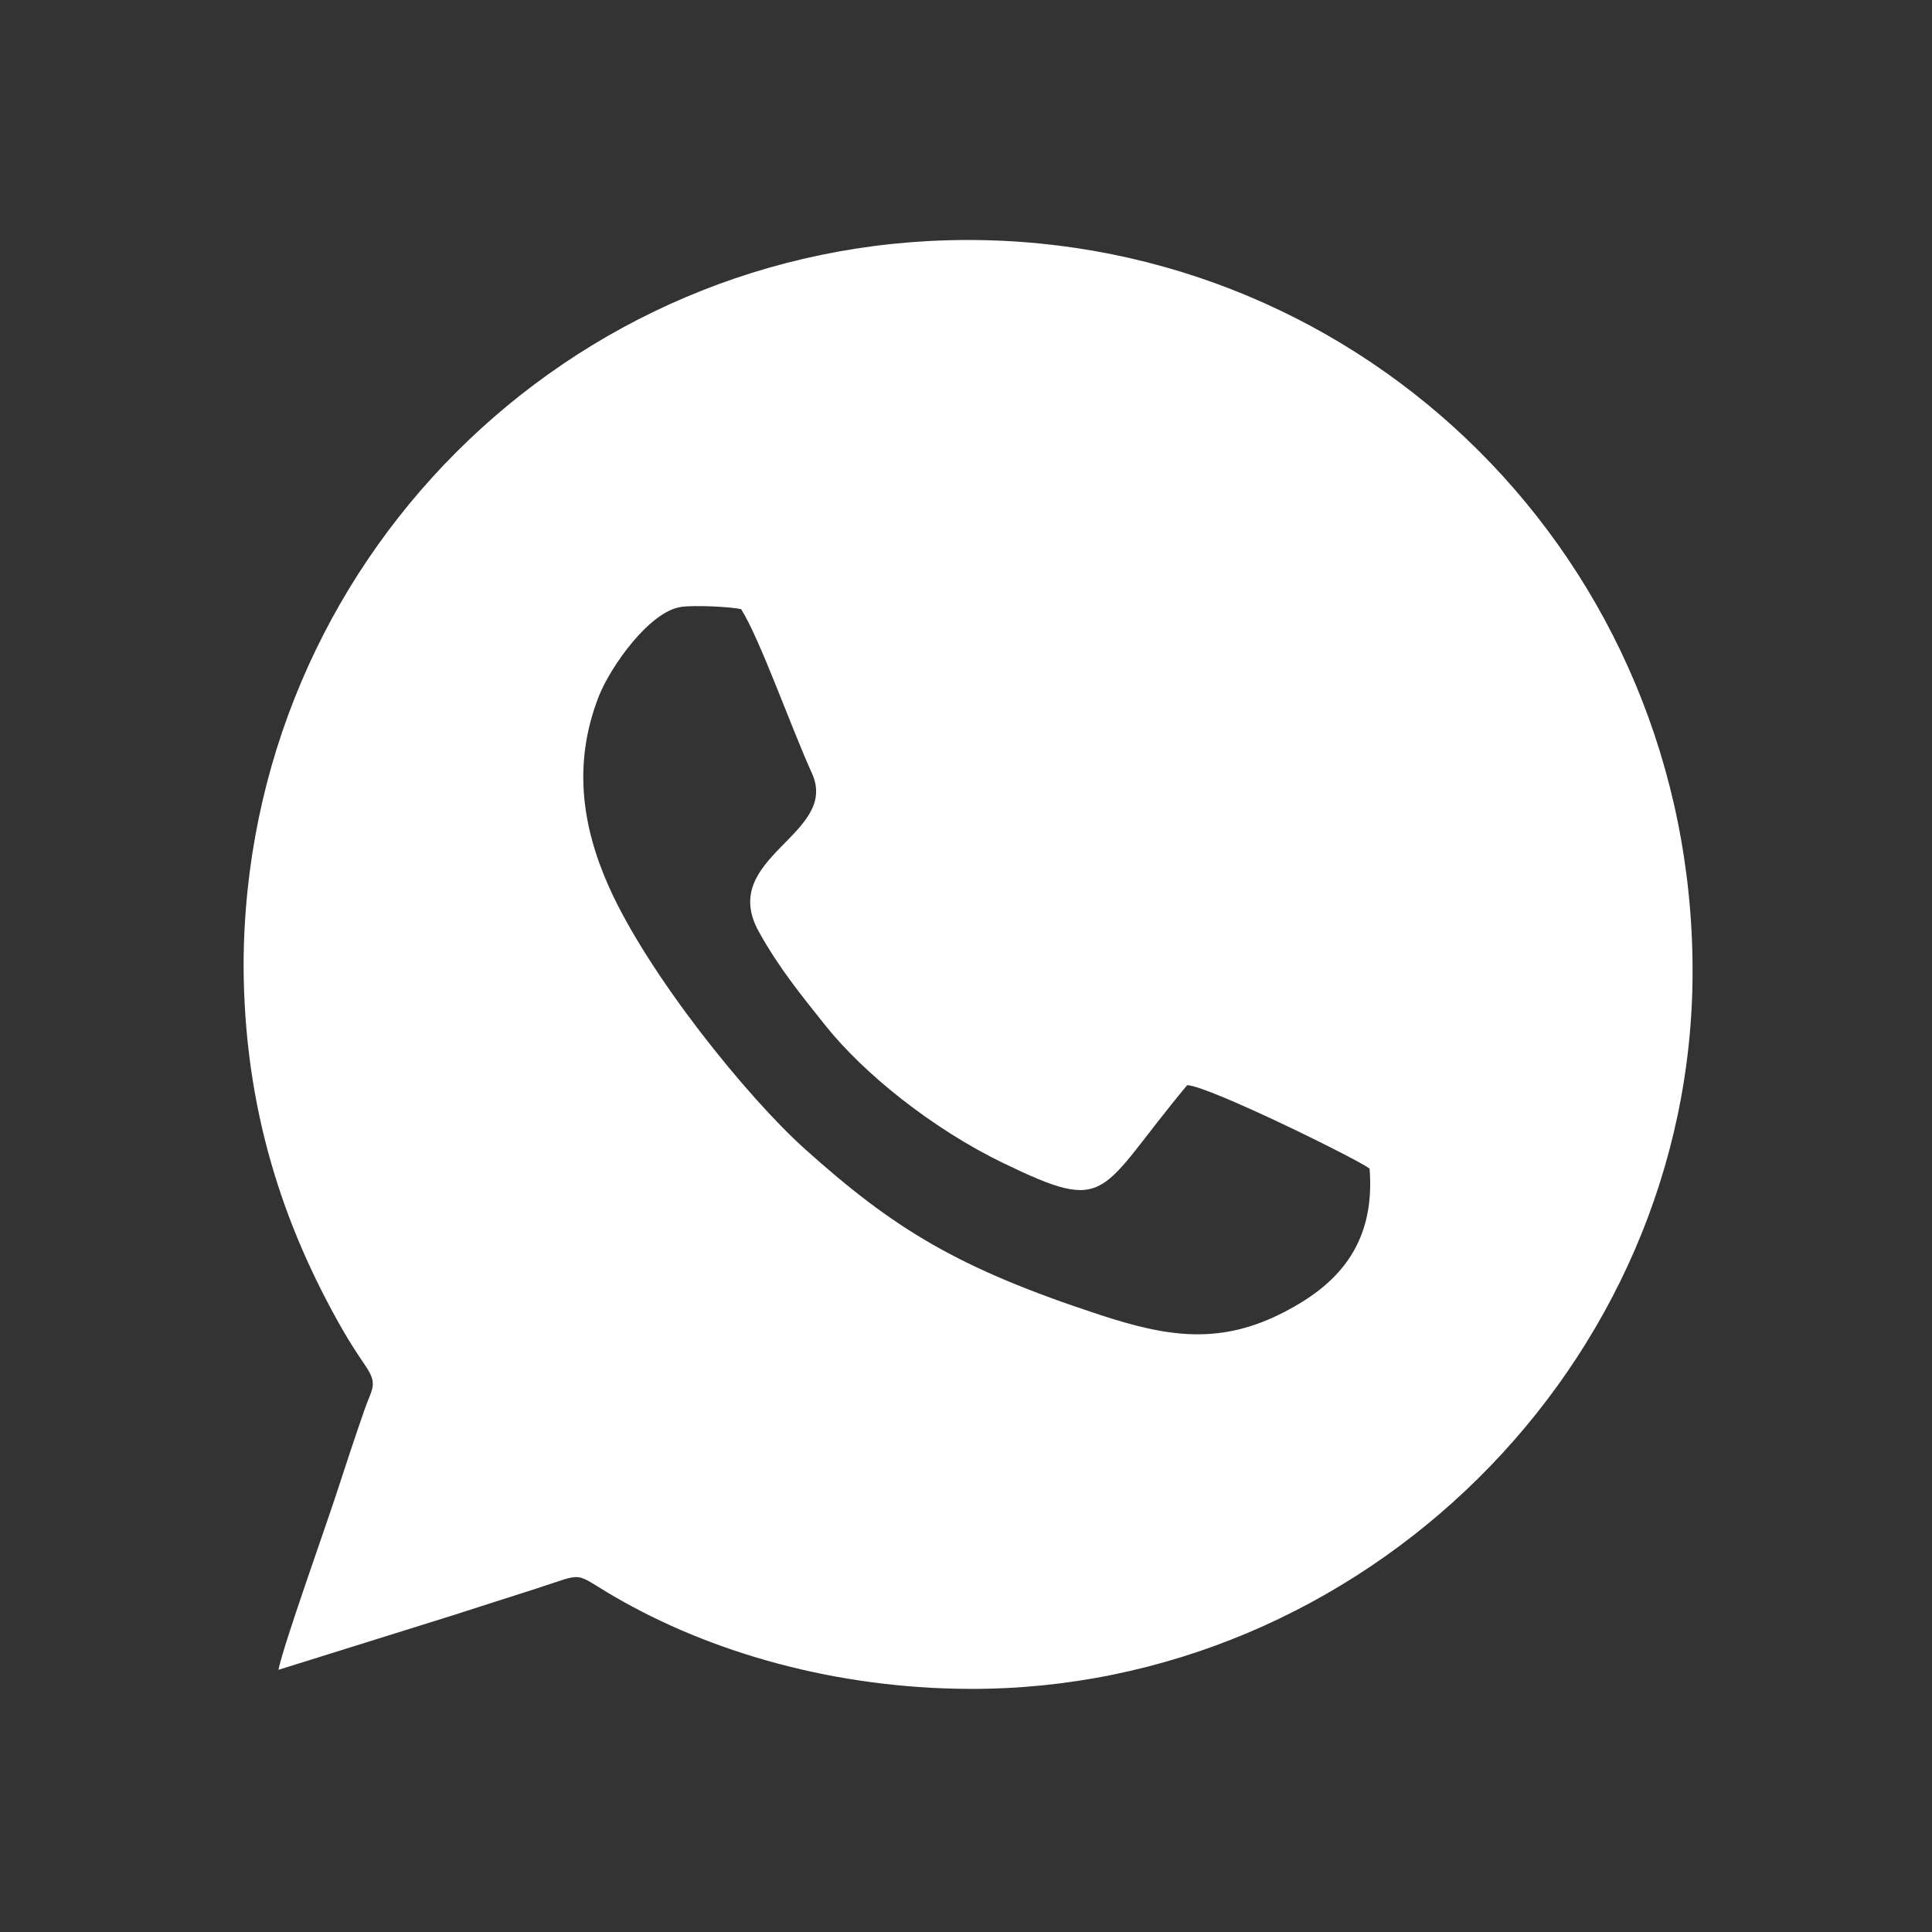
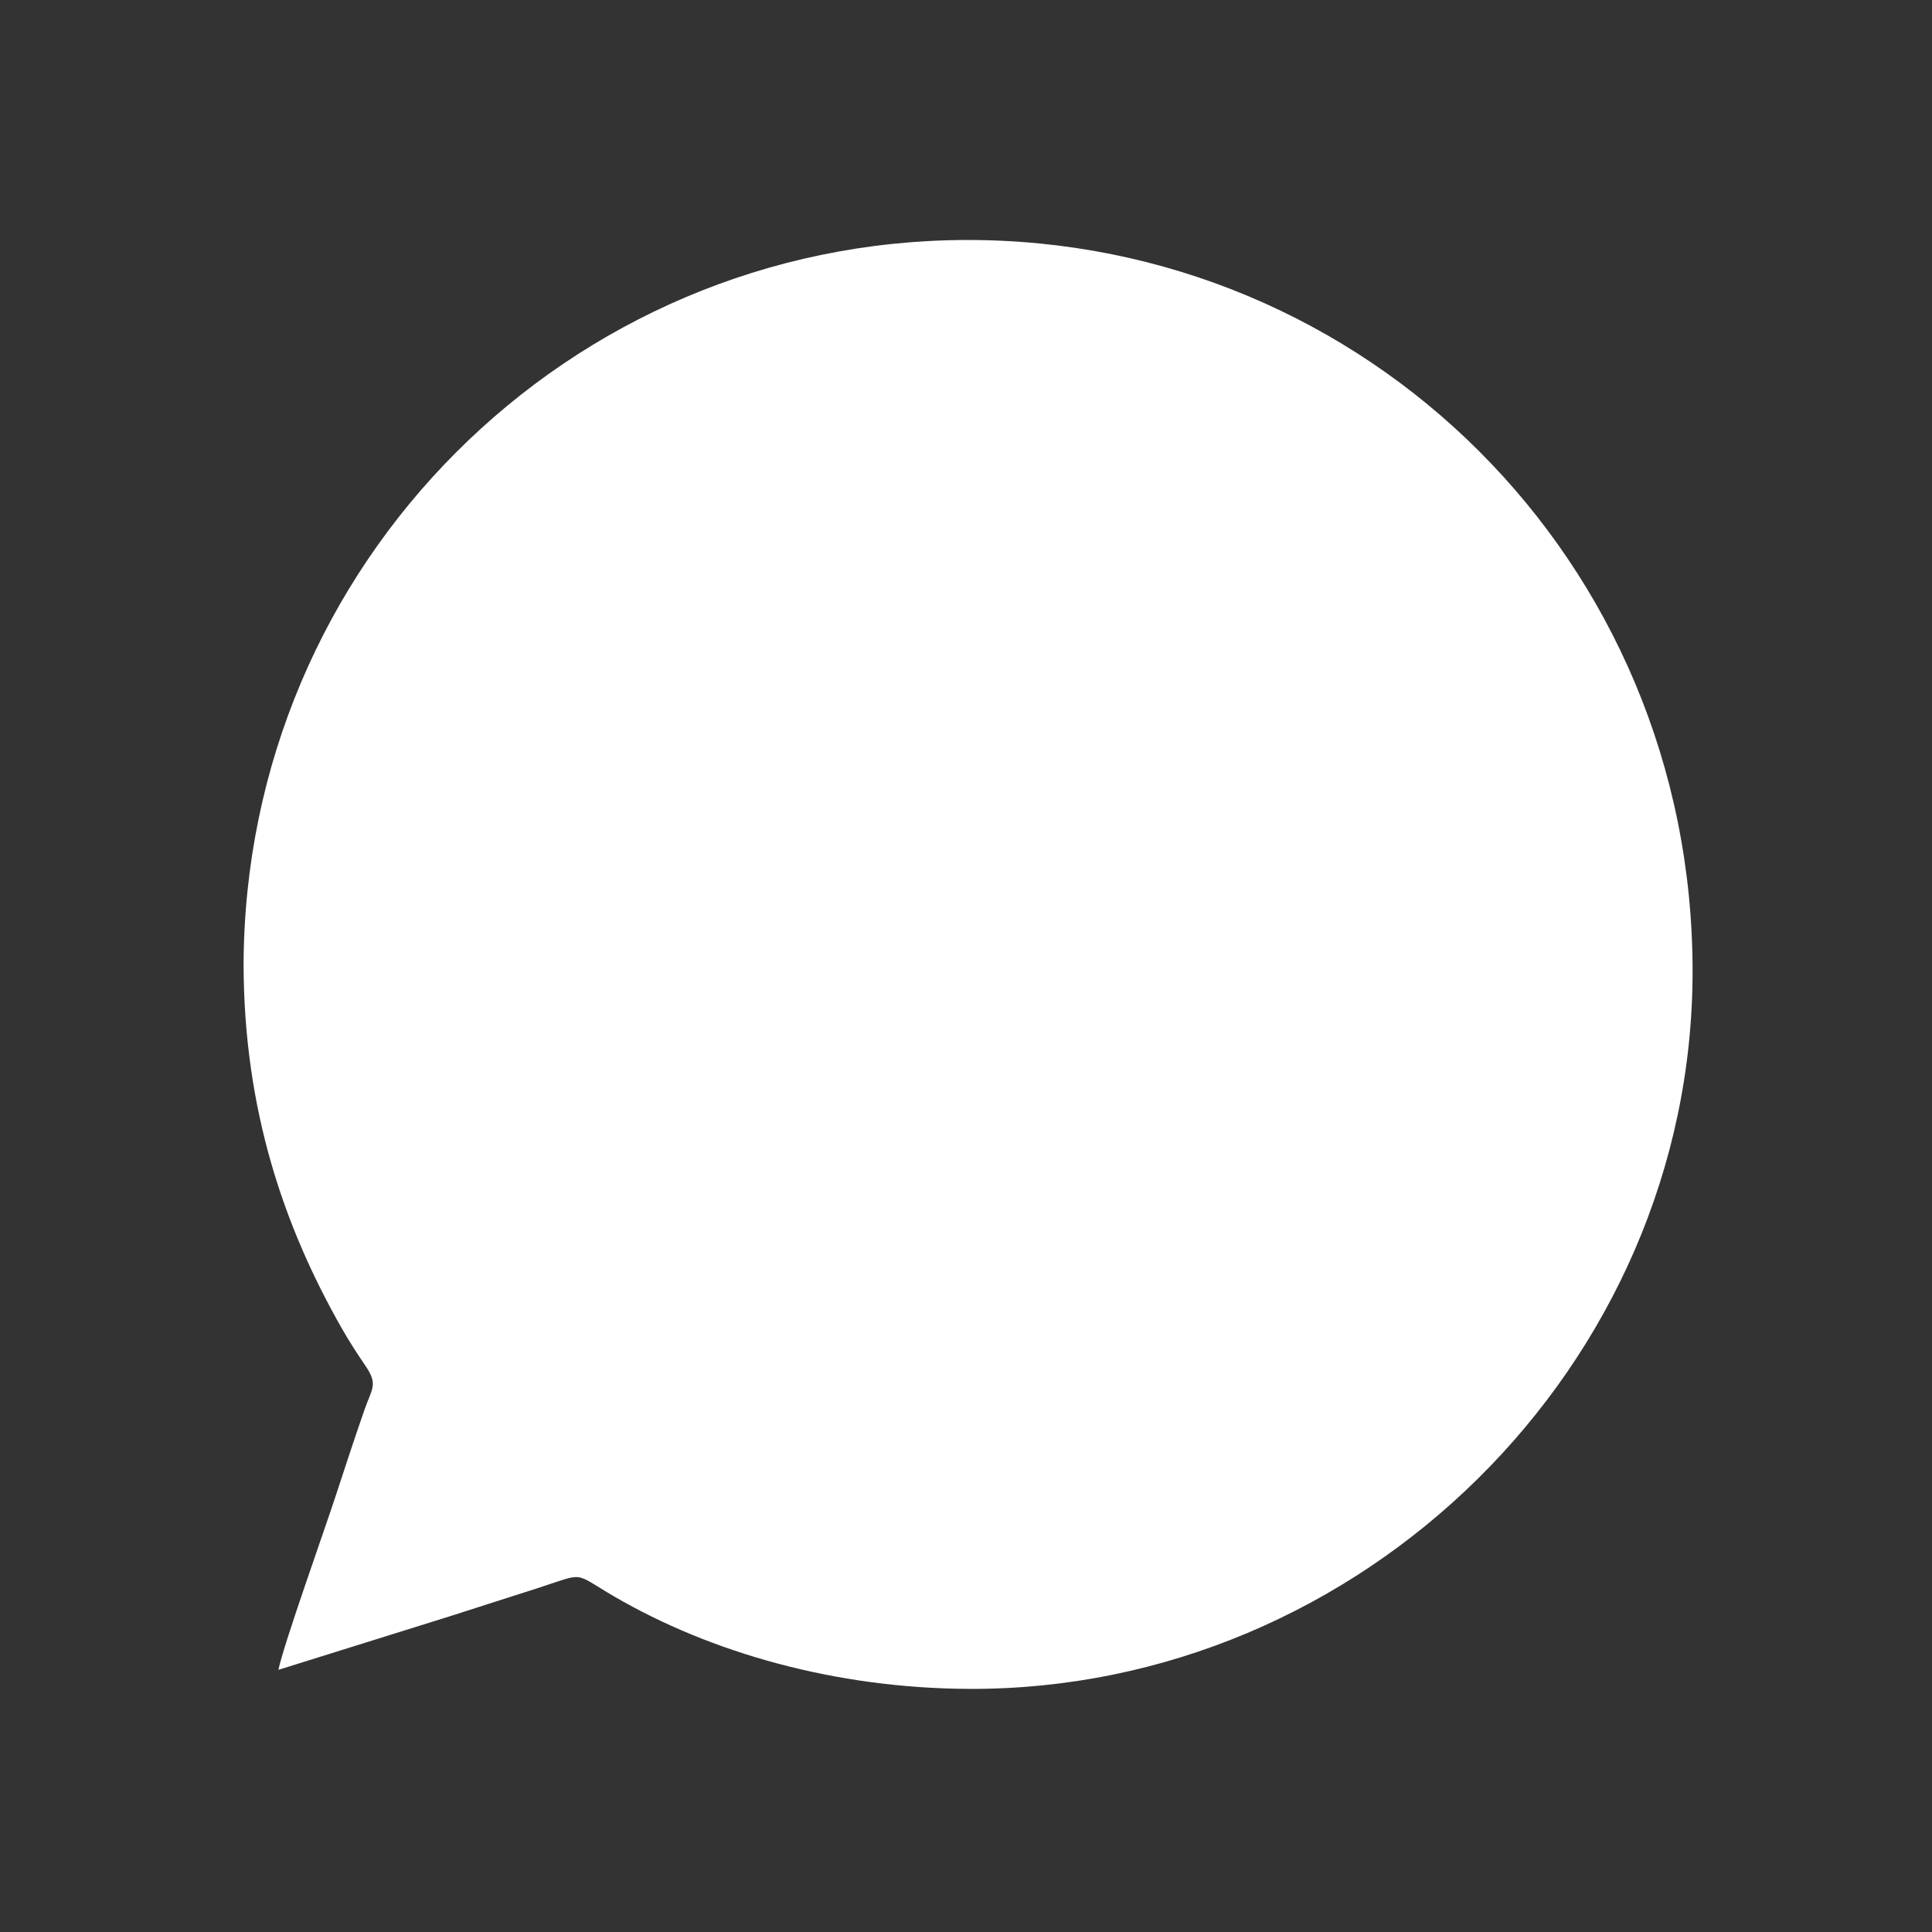
<svg xmlns="http://www.w3.org/2000/svg" xml:space="preserve" width="40mm" height="40mm" style="shape-rendering:geometricPrecision; text-rendering:geometricPrecision; image-rendering:optimizeQuality; fill-rule:evenodd; clip-rule:evenodd" viewBox="0 0 4000 4000">
  <rect x="0" y="0" width="4000" height="4000" fill="#333333" stroke="none" />
  <defs>
    <style type="text/css">  .fil0 {fill:white}  </style>
  </defs>
  <g id="Слой_x0020_1">
-     <path class="fil0" d="M2457.91 2246.76c42.35,0.35 356.75,155.23 377.69,172.84 12.96,164.21 -75.21,243.98 -175.31,296.12 -134.11,69.86 -242.53,52.71 -384.17,6.18 -294.14,-96.45 -425.59,-178.09 -609,-342.42 -119.07,-106.6 -325.97,-361.89 -407.31,-545.47 -55.2,-124.55 -73.71,-254.36 -20.37,-391.63 23.61,-60.76 105.19,-177.16 171.6,-186.02 26.73,-3.5 97.21,-0.58 123.36,4.78 38.53,60.42 104.95,248.54 146.61,339.74 57.97,127.47 -195.91,173.89 -109.82,328.3 42.35,76.16 88.06,131.44 136.2,192.09 81.34,102.51 224.48,216.46 369.59,286.67 223.21,107.99 194.17,62.51 380.93,-161.18zm-1953.6 -249.12c0.81,299.15 82.85,541.74 204.35,754.35 15.97,27.87 31.59,51.66 48.48,76.5 25.93,38.26 12.85,46.31 -2.42,90.04 -20.25,58.08 -39.69,117.33 -59.25,177.16 -24.3,74.29 -107.85,307.66 -119.07,361.54l359.75 -112.43c59.6,-19.36 115.14,-36.74 174.04,-55.75 104.14,-33.58 73.82,-34.75 161.53,16.33 199.61,116.28 458,190.22 734.9,191.27 811.39,3.27 1497.69,-668.39 1497.69,-1485.83 0,-851.03 -677.97,-1516.15 -1504.28,-1513.94 -822.96,2.22 -1493.17,669.44 -1495.72,1500.76z" />
+     <path class="fil0" d="M2457.91 2246.76zm-1953.6 -249.12c0.81,299.15 82.85,541.74 204.35,754.35 15.97,27.87 31.59,51.66 48.48,76.5 25.93,38.26 12.85,46.31 -2.42,90.04 -20.25,58.08 -39.69,117.33 -59.25,177.16 -24.3,74.29 -107.85,307.66 -119.07,361.54l359.75 -112.43c59.6,-19.36 115.14,-36.74 174.04,-55.75 104.14,-33.58 73.82,-34.75 161.53,16.33 199.61,116.28 458,190.22 734.9,191.27 811.39,3.27 1497.69,-668.39 1497.69,-1485.83 0,-851.03 -677.97,-1516.15 -1504.28,-1513.94 -822.96,2.22 -1493.17,669.44 -1495.72,1500.76z" />
  </g>
</svg>